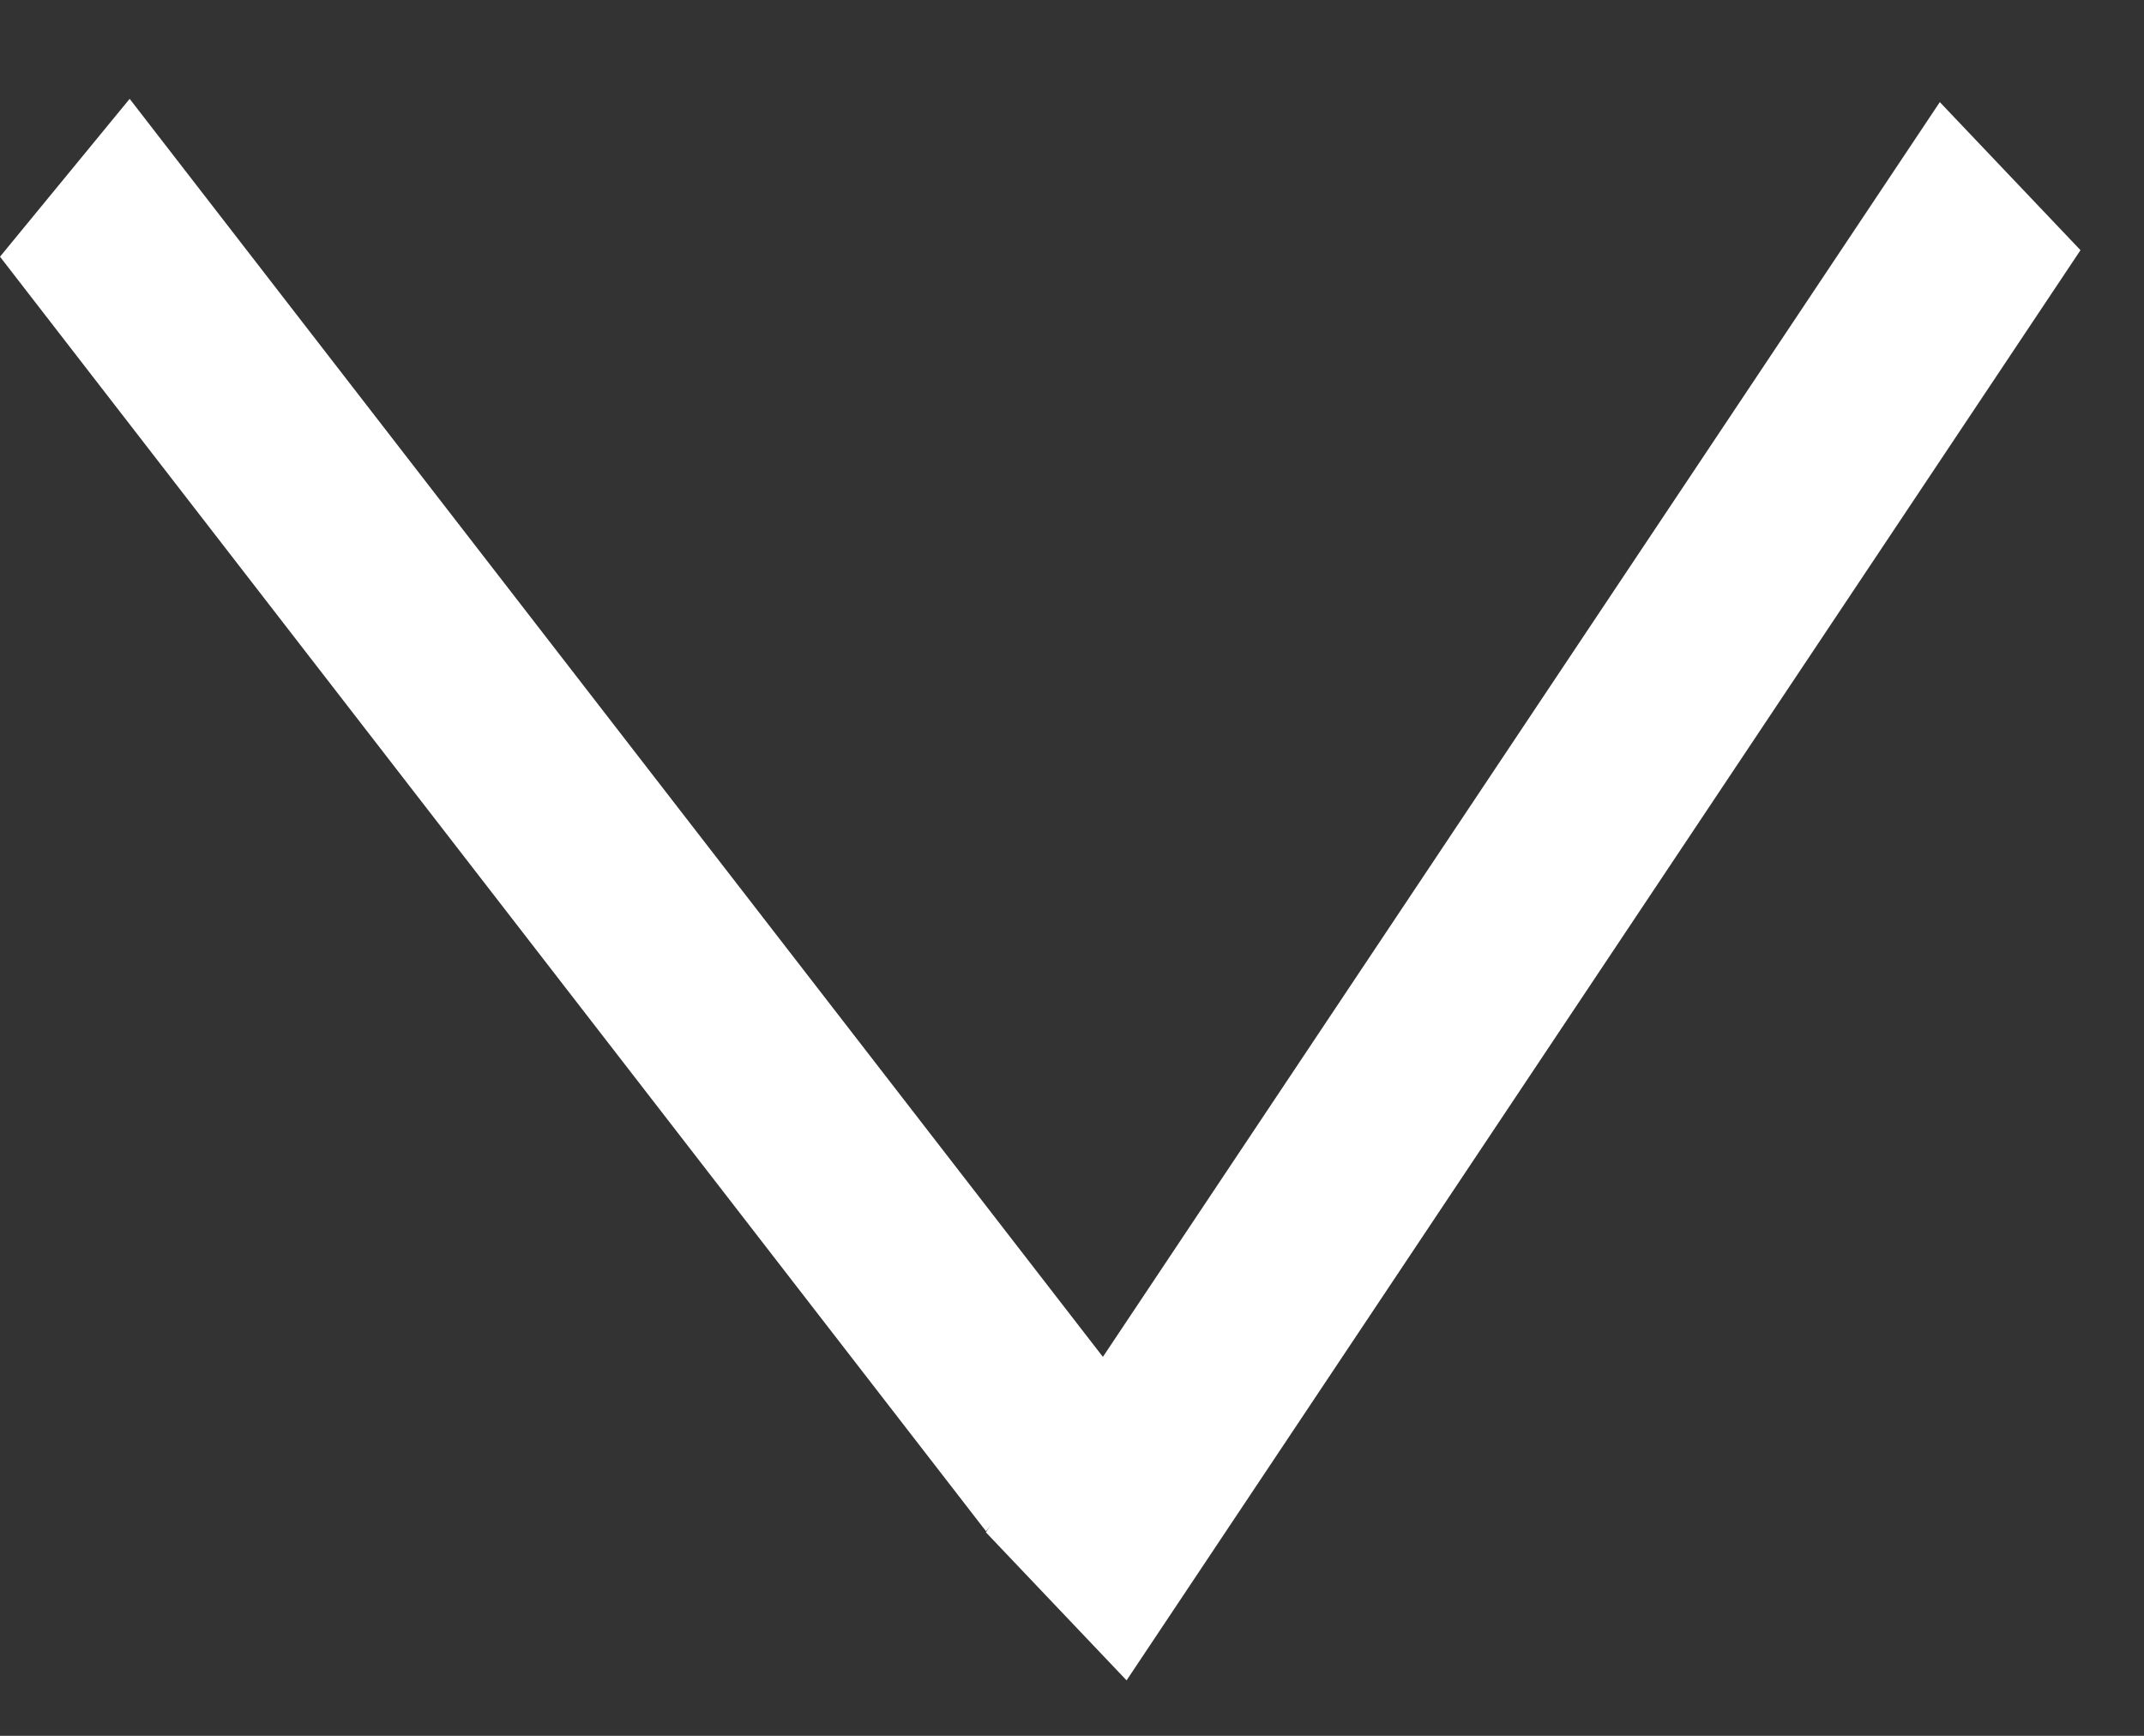
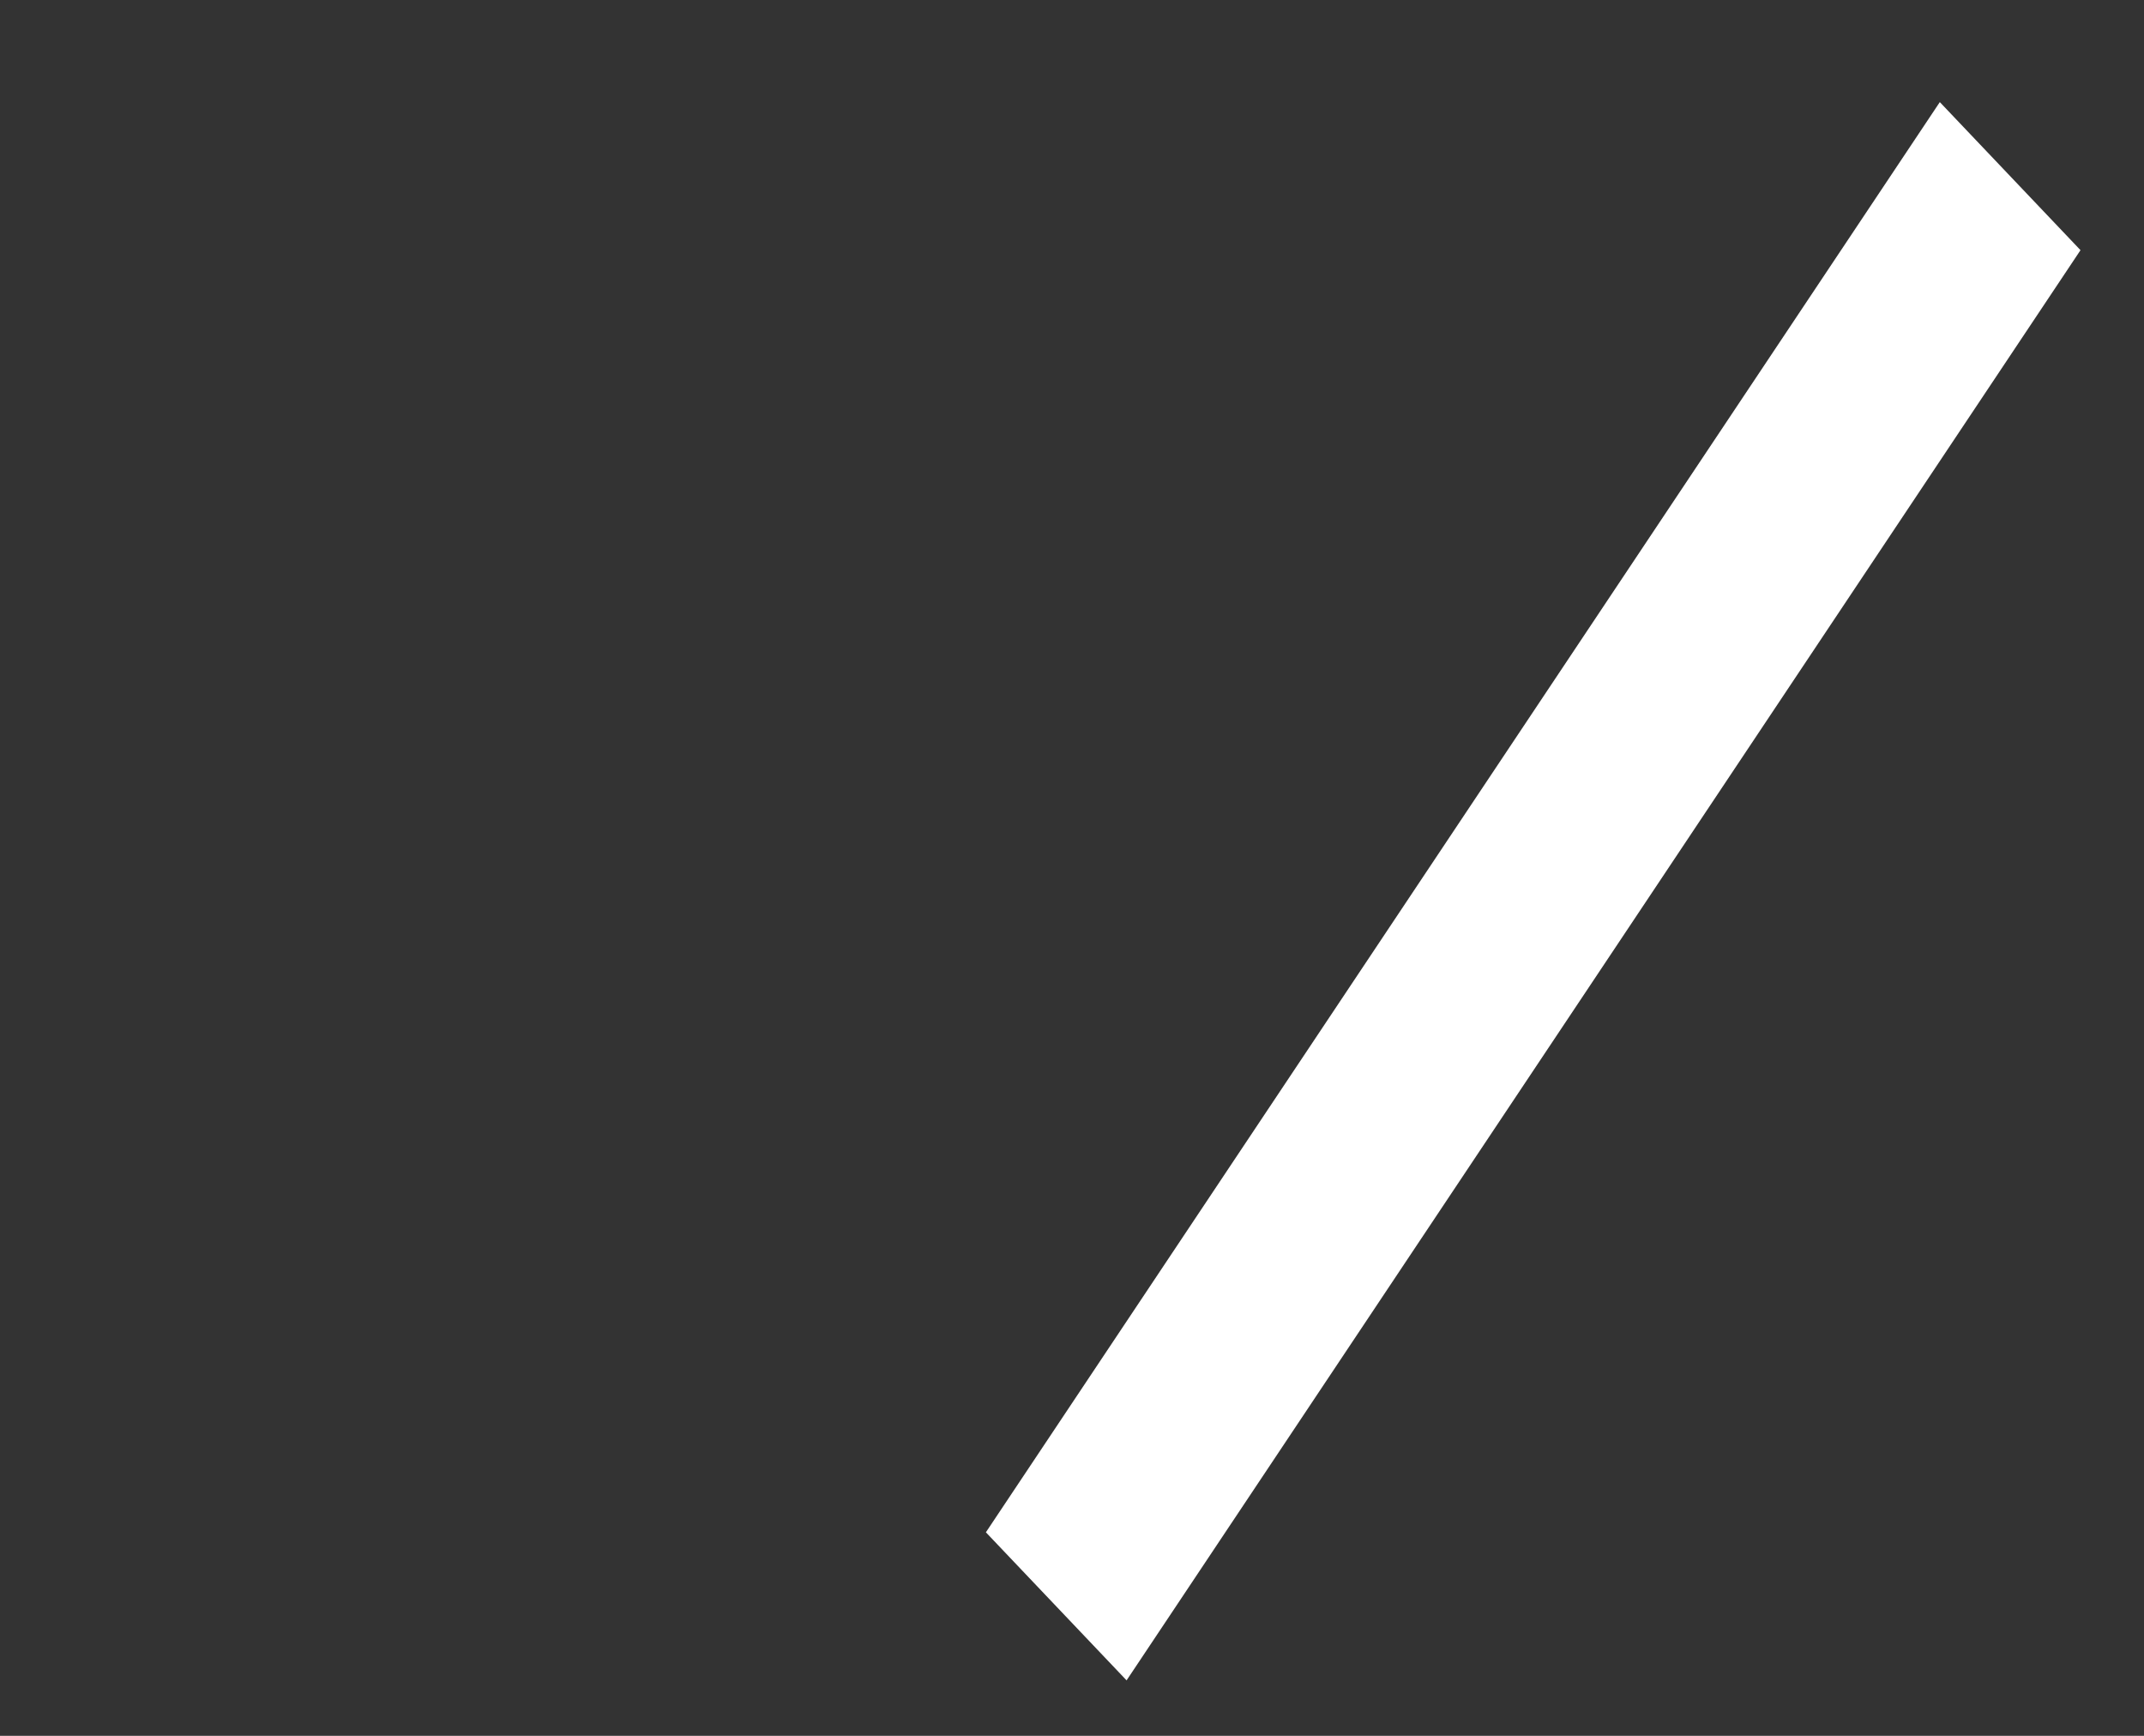
<svg xmlns="http://www.w3.org/2000/svg" width="21" height="17" viewBox="0 0 21 17" fill="none">
  <rect x="0" y="0" width="21" height="17" fill="#333333" stroke="none" />
-   <line y1="-1" x2="15.781" y2="-1" transform="matrix(0.612 0.791 -0.635 0.773 0 2.514)" stroke="white" stroke-width="2" />
  <line y1="-1" x2="16.835" y2="-1" transform="matrix(-0.555 0.832 -0.689 -0.725 19 1)" stroke="white" stroke-width="2" />
</svg>